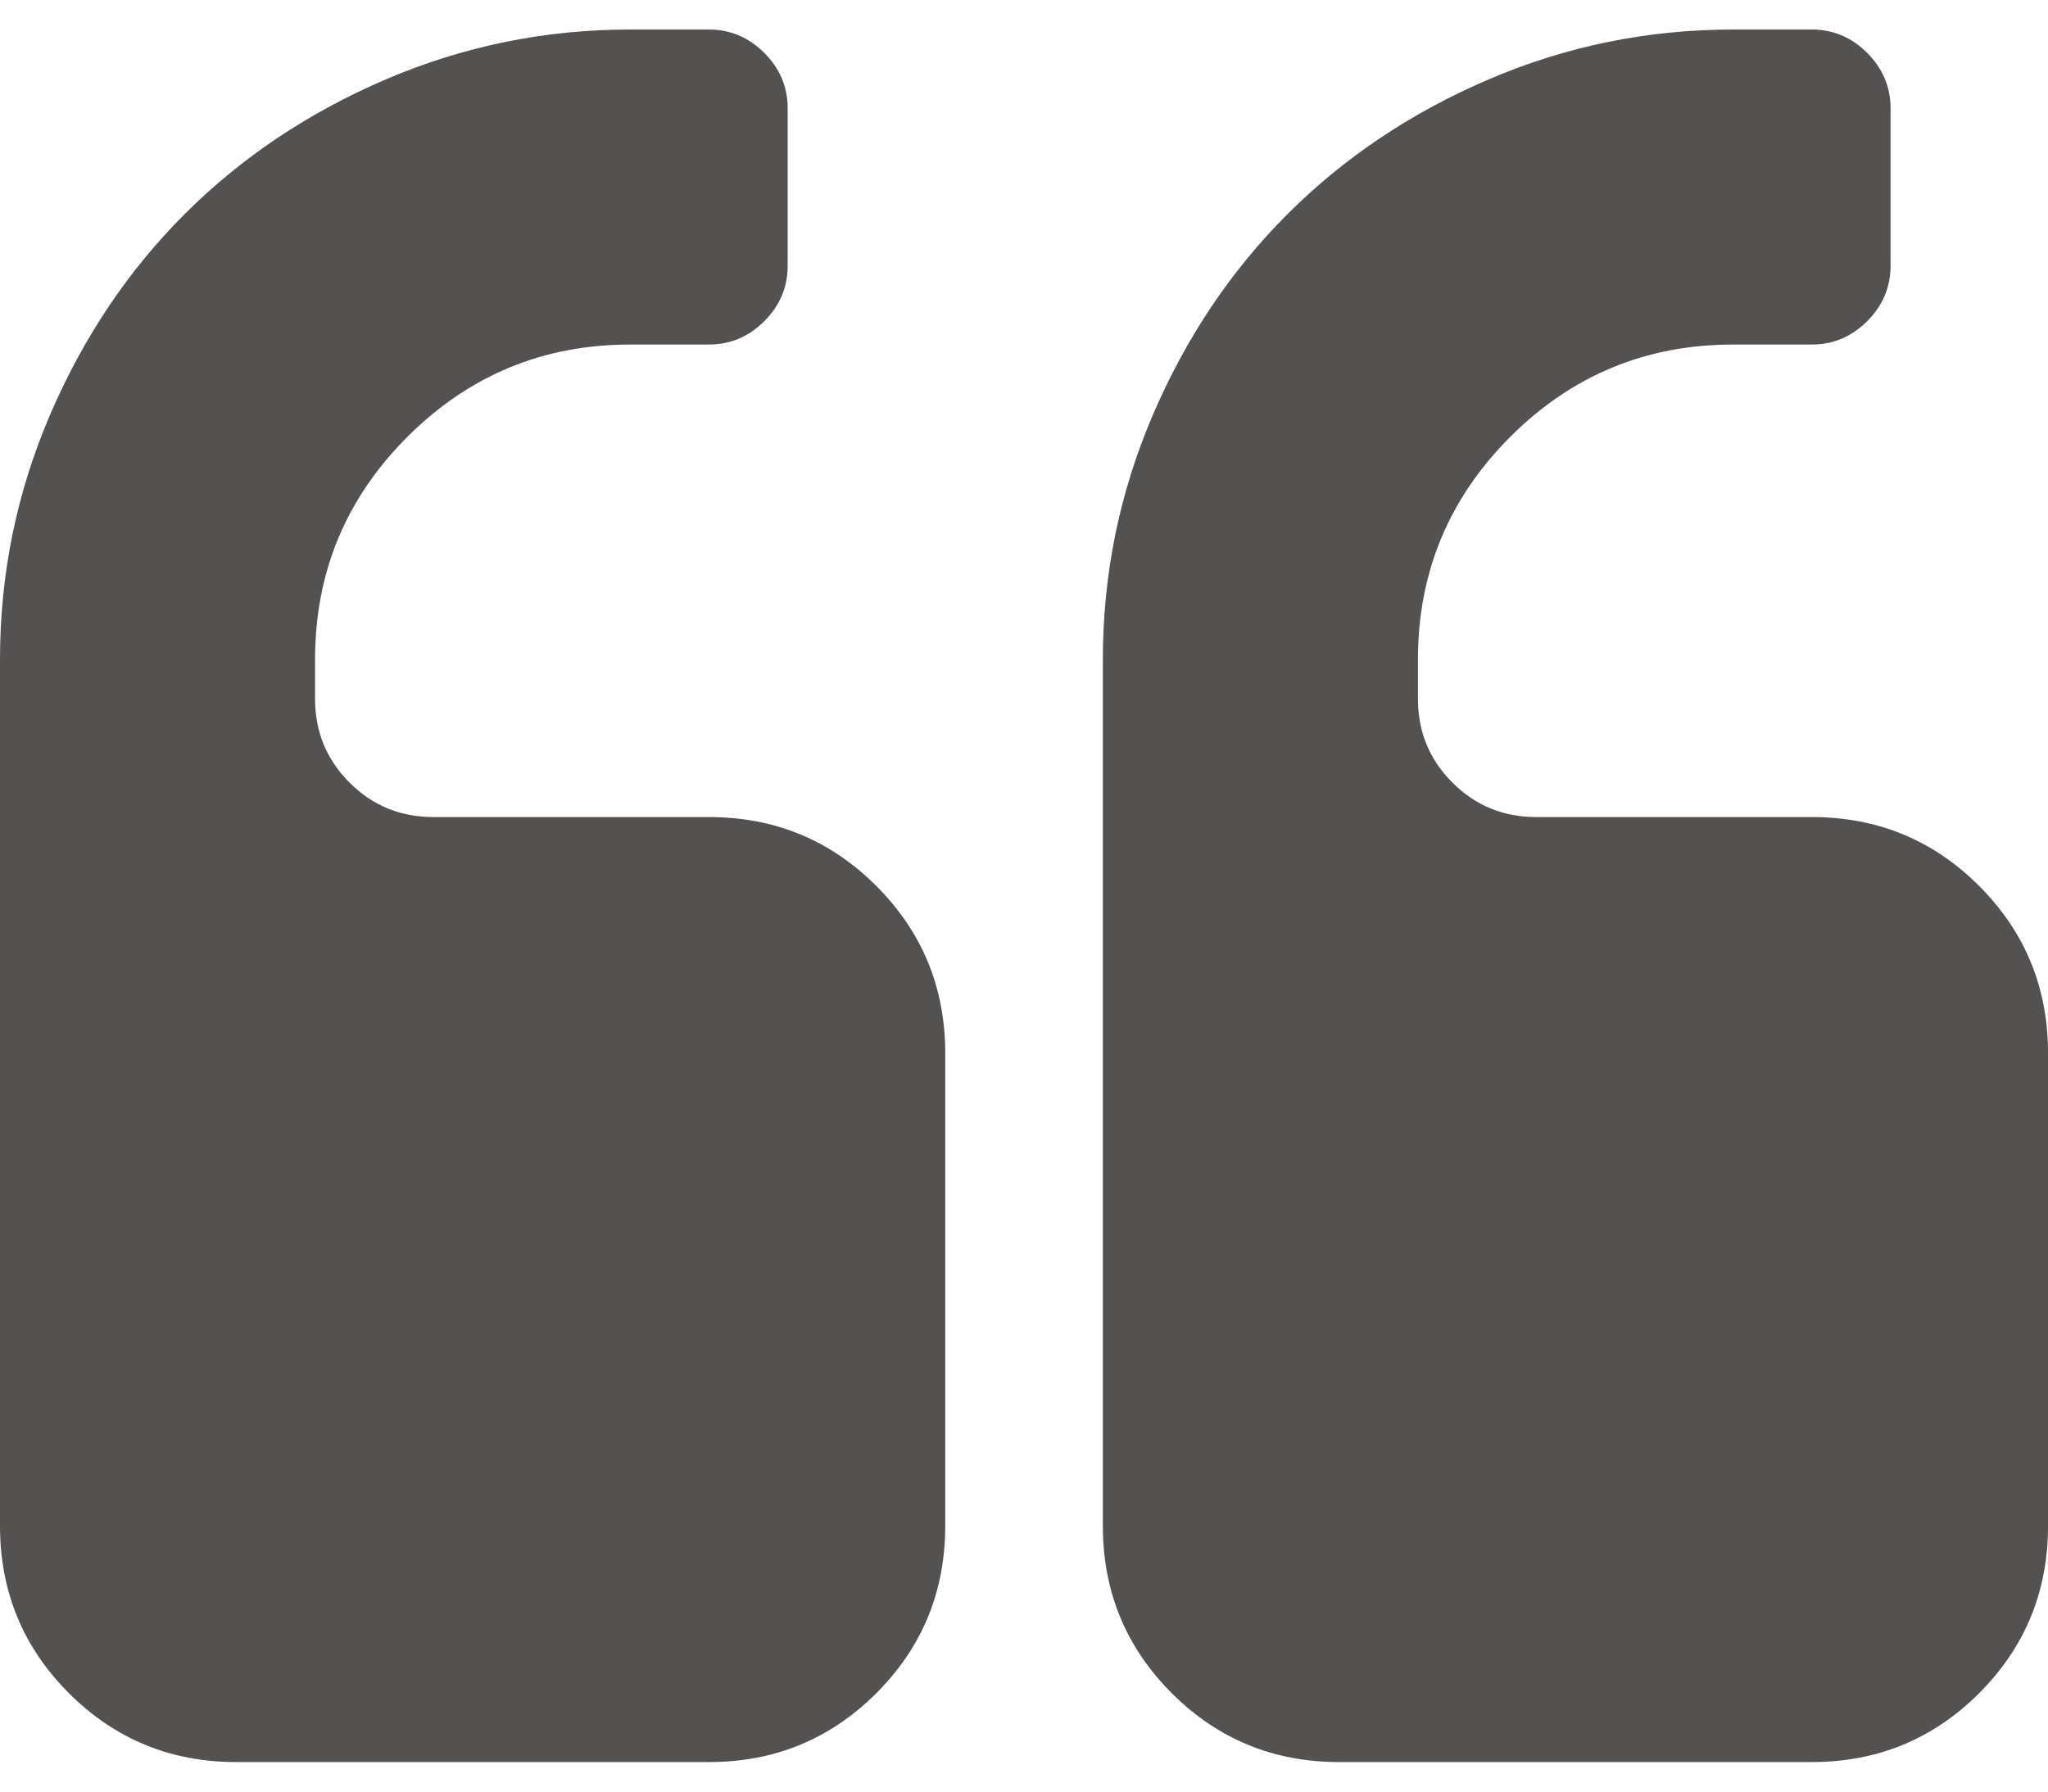
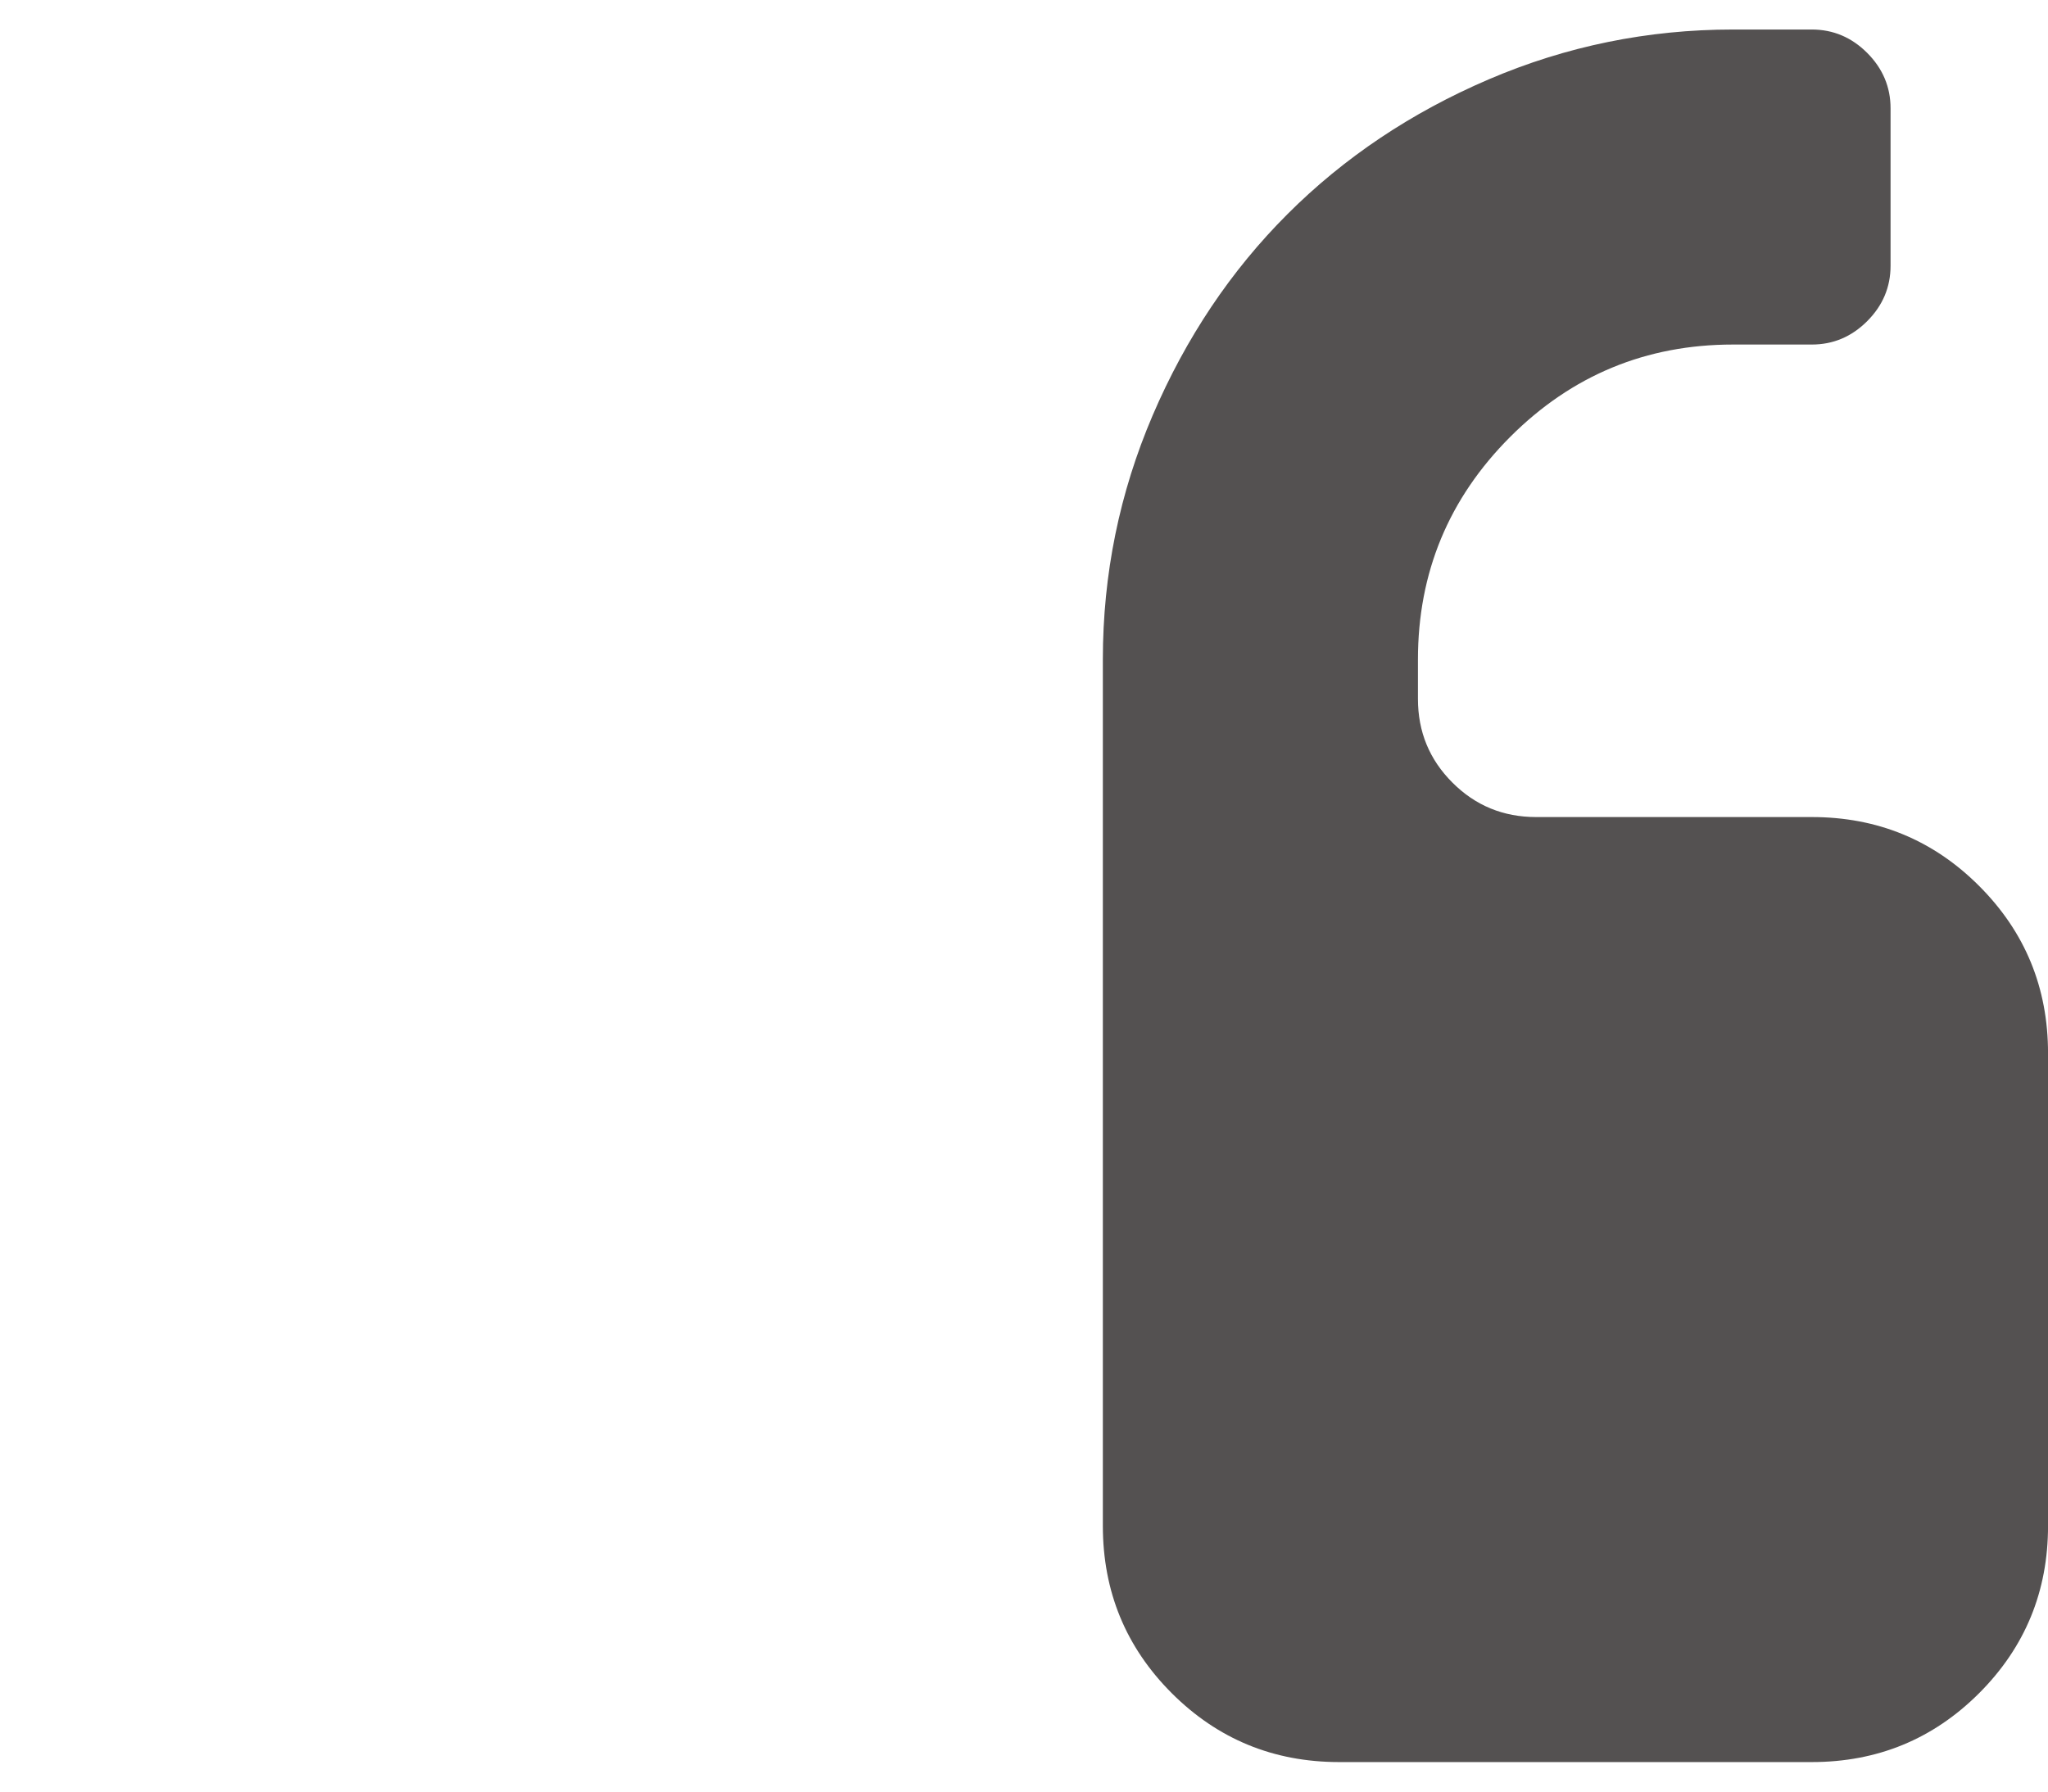
<svg xmlns="http://www.w3.org/2000/svg" width="48" height="42" viewBox="0 0 48 42" fill="none">
-   <path d="M16.615 19.154H10.154C9.384 19.154 8.73 18.885 8.192 18.346C7.654 17.808 7.384 17.154 7.384 16.385V15.462C7.384 13.423 8.105 11.683 9.548 10.241C10.99 8.799 12.731 8.077 14.769 8.077H16.615C17.115 8.077 17.548 7.895 17.913 7.529C18.279 7.164 18.461 6.731 18.461 6.231V2.539C18.461 2.039 18.279 1.606 17.913 1.24C17.548 0.875 17.115 0.692 16.615 0.692H14.769C12.769 0.692 10.861 1.082 9.043 1.861C7.226 2.64 5.654 3.693 4.327 5.02C3 6.346 1.947 7.918 1.168 9.736C0.389 11.553 0 13.462 0 15.462V35.769C0 37.308 0.538 38.615 1.615 39.693C2.692 40.769 4 41.308 5.539 41.308H16.616C18.154 41.308 19.462 40.769 20.539 39.693C21.616 38.615 22.154 37.308 22.154 35.769V24.693C22.154 23.154 21.616 21.847 20.538 20.769C19.462 19.693 18.154 19.154 16.615 19.154Z" fill="#545151" />
  <path d="M46.386 20.769C45.31 19.693 44.002 19.154 42.464 19.154H36.002C35.233 19.154 34.578 18.885 34.041 18.346C33.502 17.808 33.233 17.154 33.233 16.385V15.462C33.233 13.423 33.955 11.683 35.396 10.241C36.838 8.799 38.579 8.077 40.618 8.077H42.464C42.964 8.077 43.396 7.895 43.762 7.529C44.127 7.164 44.31 6.731 44.31 6.231V2.539C44.31 2.039 44.127 1.606 43.762 1.24C43.397 0.875 42.964 0.692 42.464 0.692H40.618C38.617 0.692 36.709 1.082 34.891 1.861C33.074 2.64 31.502 3.693 30.175 5.02C28.848 6.346 27.795 7.918 27.016 9.736C26.238 11.553 25.848 13.462 25.848 15.462V35.769C25.848 37.308 26.386 38.615 27.463 39.693C28.54 40.769 29.848 41.308 31.386 41.308H42.463C44.002 41.308 45.309 40.769 46.386 39.693C47.463 38.615 48.001 37.308 48.001 35.769V24.693C48.001 23.154 47.463 21.847 46.386 20.769Z" fill="#545151" />
</svg>